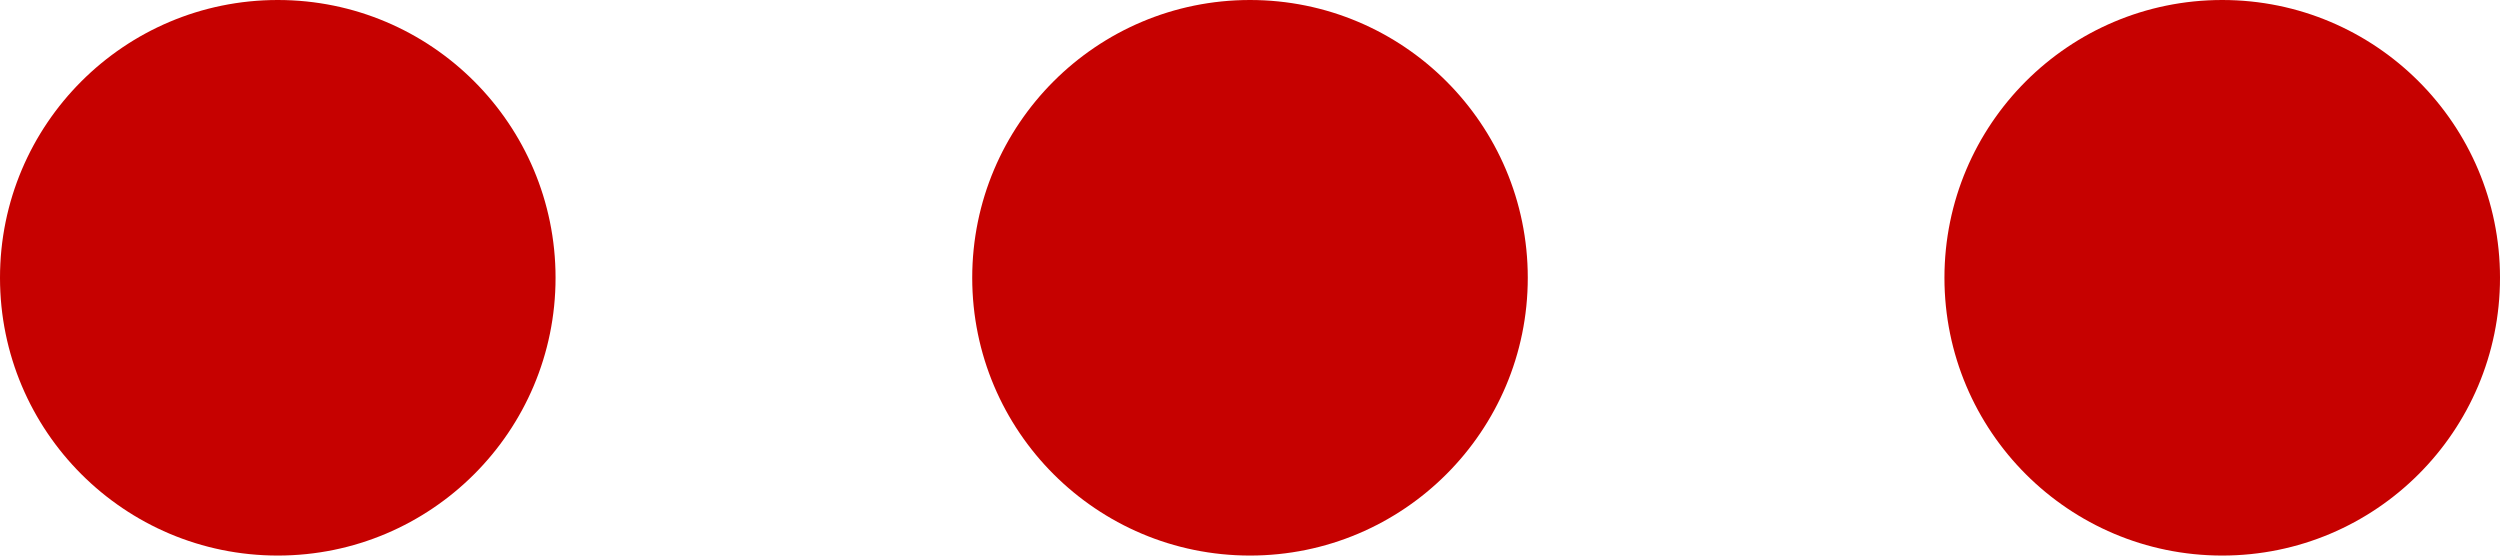
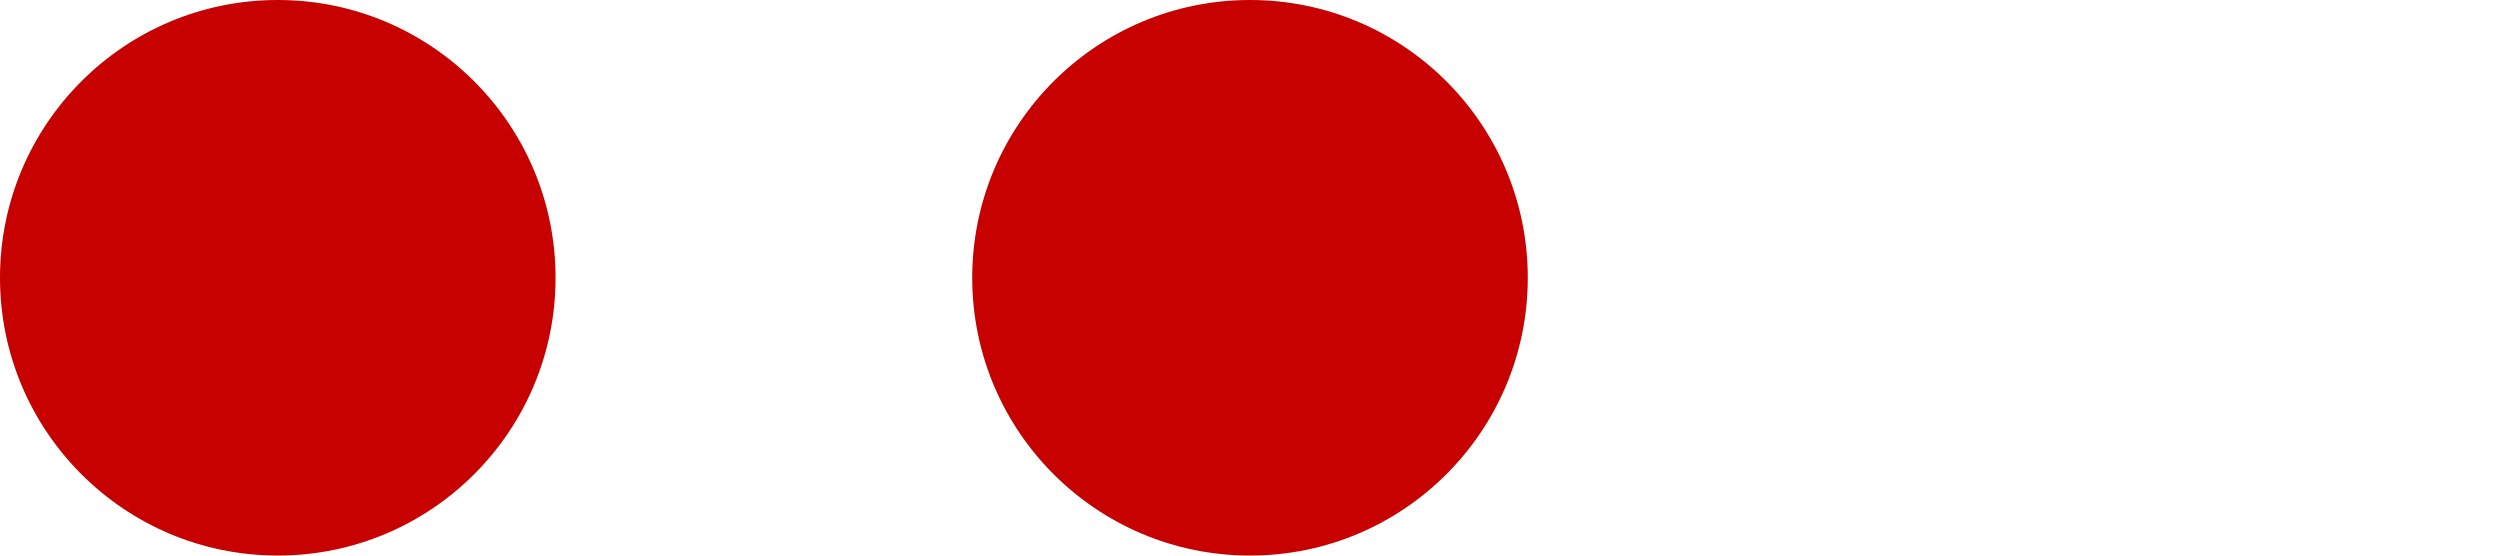
<svg xmlns="http://www.w3.org/2000/svg" width="18" height="4" viewBox="0 0 18 4">
  <g id="icon-autre-cat" transform="translate(-70 -898)">
    <circle id="Ellipse_2" data-name="Ellipse 2" cx="2" cy="2" r="2" transform="translate(70 898)" fill="#c60100" />
-     <circle id="Ellipse_3" data-name="Ellipse 3" cx="2" cy="2" r="2" transform="translate(84 898)" fill="#c60100" />
    <circle id="Ellipse_4" data-name="Ellipse 4" cx="2" cy="2" r="2" transform="translate(77 898)" fill="#c60100" />
  </g>
</svg>